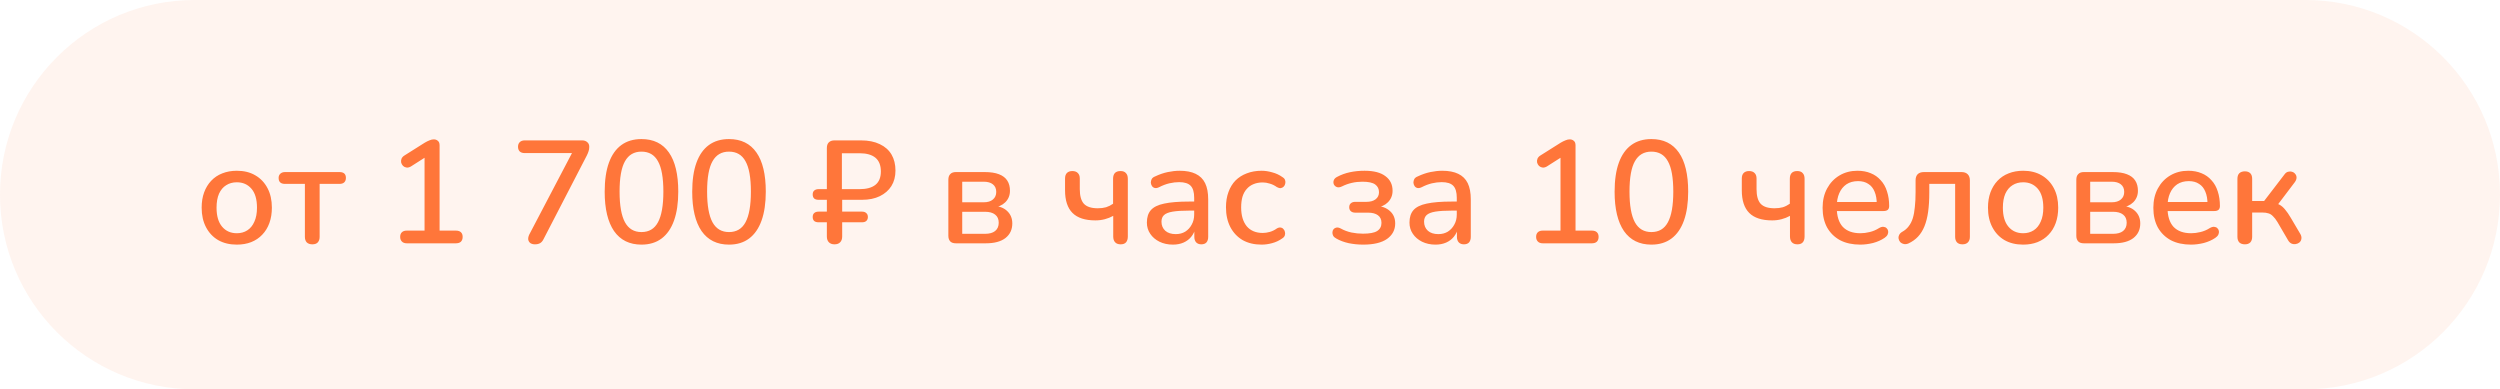
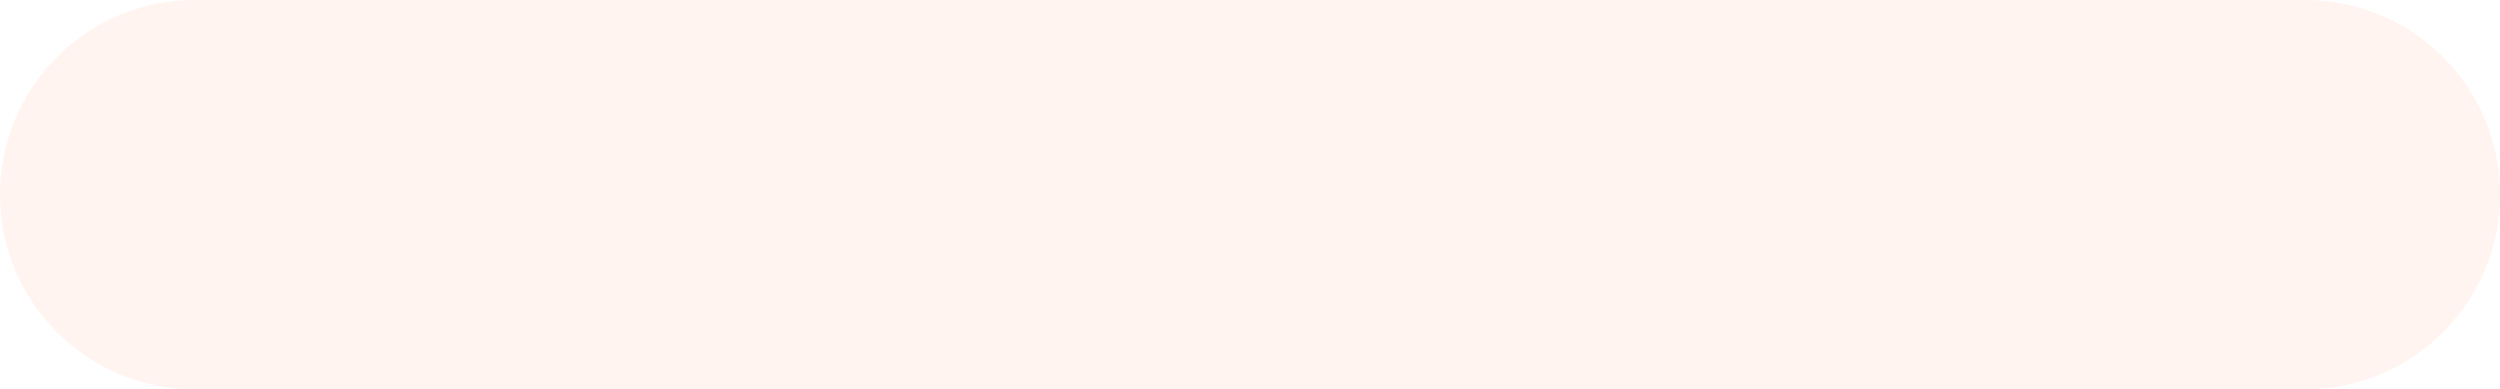
<svg xmlns="http://www.w3.org/2000/svg" width="411" height="64" viewBox="0 0 411 64" fill="none">
  <path opacity="0.08" d="M0 32C0 14.327 14.327 0 32 0H379C396.673 0 411 14.327 411 32C411 49.673 396.673 64 379 64H32C14.327 64 0 49.673 0 32Z" fill="#FF763A" />
-   <path d="M38.936 40.216C37.752 40.216 36.728 39.968 35.864 39.472C35.016 38.976 34.352 38.272 33.872 37.36C33.392 36.448 33.152 35.376 33.152 34.144C33.152 33.2 33.288 32.36 33.56 31.624C33.832 30.888 34.216 30.256 34.712 29.728C35.224 29.184 35.832 28.776 36.536 28.504C37.256 28.216 38.056 28.072 38.936 28.072C40.104 28.072 41.112 28.32 41.96 28.816C42.824 29.312 43.496 30.016 43.976 30.928C44.456 31.824 44.696 32.896 44.696 34.144C44.696 35.072 44.56 35.912 44.288 36.664C44.016 37.416 43.624 38.056 43.112 38.584C42.616 39.112 42.008 39.52 41.288 39.808C40.584 40.08 39.8 40.216 38.936 40.216ZM38.936 38.344C39.592 38.344 40.168 38.184 40.664 37.864C41.16 37.544 41.544 37.072 41.816 36.448C42.104 35.824 42.248 35.056 42.248 34.144C42.248 32.768 41.944 31.728 41.336 31.024C40.728 30.32 39.928 29.968 38.936 29.968C38.264 29.968 37.68 30.128 37.184 30.448C36.688 30.752 36.296 31.216 36.008 31.84C35.736 32.464 35.6 33.232 35.6 34.144C35.6 35.504 35.904 36.544 36.512 37.264C37.12 37.984 37.928 38.344 38.936 38.344ZM51.348 40.168C50.964 40.168 50.66 40.064 50.436 39.856C50.228 39.632 50.124 39.328 50.124 38.944V30.232H46.86C46.156 30.232 45.804 29.904 45.804 29.248C45.804 28.96 45.9 28.728 46.092 28.552C46.284 28.376 46.54 28.288 46.86 28.288H55.812C56.516 28.288 56.868 28.608 56.868 29.248C56.868 29.568 56.772 29.816 56.58 29.992C56.404 30.152 56.148 30.232 55.812 30.232H52.548V38.944C52.548 39.328 52.444 39.632 52.236 39.856C52.044 40.064 51.748 40.168 51.348 40.168ZM66.868 40C66.532 40 66.268 39.904 66.076 39.712C65.884 39.52 65.788 39.264 65.788 38.944C65.788 38.608 65.884 38.352 66.076 38.176C66.268 38 66.532 37.912 66.868 37.912H69.796V25.144H71.044L67.54 27.376C67.284 27.52 67.044 27.576 66.82 27.544C66.612 27.512 66.428 27.424 66.268 27.28C66.124 27.136 66.02 26.96 65.956 26.752C65.908 26.544 65.924 26.328 66.004 26.104C66.1 25.88 66.268 25.696 66.508 25.552L69.82 23.464C70.092 23.304 70.348 23.176 70.588 23.08C70.844 22.968 71.084 22.912 71.308 22.912C71.58 22.912 71.804 22.992 71.98 23.152C72.172 23.296 72.268 23.544 72.268 23.896V37.912H74.956C75.308 37.912 75.58 38 75.772 38.176C75.964 38.352 76.06 38.608 76.06 38.944C76.06 39.28 75.964 39.544 75.772 39.736C75.58 39.912 75.308 40 74.956 40H66.868ZM87.947 40.168C87.659 40.168 87.411 40.104 87.203 39.976C87.011 39.832 86.891 39.64 86.843 39.4C86.811 39.144 86.867 38.864 87.011 38.56L94.523 24.232V25.168H86.267C85.915 25.168 85.643 25.08 85.451 24.904C85.259 24.712 85.163 24.456 85.163 24.136C85.163 23.8 85.259 23.544 85.451 23.368C85.643 23.176 85.915 23.08 86.267 23.08H95.699C96.051 23.08 96.331 23.176 96.539 23.368C96.763 23.544 96.875 23.8 96.875 24.136C96.875 24.424 96.835 24.672 96.755 24.88C96.691 25.088 96.595 25.32 96.467 25.576L89.339 39.352C89.195 39.64 89.011 39.848 88.787 39.976C88.563 40.104 88.283 40.168 87.947 40.168ZM105.458 40.216C103.49 40.216 101.986 39.472 100.946 37.984C99.922 36.48 99.41 34.328 99.41 31.528C99.41 29.624 99.642 28.032 100.106 26.752C100.57 25.472 101.25 24.504 102.146 23.848C103.042 23.192 104.146 22.864 105.458 22.864C107.442 22.864 108.946 23.6 109.97 25.072C110.994 26.528 111.506 28.672 111.506 31.504C111.506 33.376 111.274 34.96 110.81 36.256C110.346 37.552 109.666 38.536 108.77 39.208C107.874 39.88 106.77 40.216 105.458 40.216ZM105.458 38.152C106.69 38.152 107.594 37.616 108.17 36.544C108.762 35.456 109.058 33.776 109.058 31.504C109.058 29.216 108.762 27.552 108.17 26.512C107.594 25.456 106.69 24.928 105.458 24.928C104.242 24.928 103.338 25.456 102.746 26.512C102.154 27.552 101.858 29.216 101.858 31.504C101.858 33.776 102.154 35.456 102.746 36.544C103.338 37.616 104.242 38.152 105.458 38.152ZM119.848 40.216C117.88 40.216 116.376 39.472 115.336 37.984C114.312 36.48 113.8 34.328 113.8 31.528C113.8 29.624 114.032 28.032 114.496 26.752C114.96 25.472 115.64 24.504 116.536 23.848C117.432 23.192 118.536 22.864 119.848 22.864C121.832 22.864 123.336 23.6 124.36 25.072C125.384 26.528 125.896 28.672 125.896 31.504C125.896 33.376 125.664 34.96 125.2 36.256C124.736 37.552 124.056 38.536 123.16 39.208C122.264 39.88 121.16 40.216 119.848 40.216ZM119.848 38.152C121.08 38.152 121.984 37.616 122.56 36.544C123.152 35.456 123.448 33.776 123.448 31.504C123.448 29.216 123.152 27.552 122.56 26.512C121.984 25.456 121.08 24.928 119.848 24.928C118.632 24.928 117.728 25.456 117.136 26.512C116.544 27.552 116.248 29.216 116.248 31.504C116.248 33.776 116.544 35.456 117.136 36.544C117.728 37.616 118.632 38.152 119.848 38.152ZM137.183 40.168C136.799 40.168 136.495 40.056 136.271 39.832C136.047 39.608 135.935 39.288 135.935 38.872V36.544H134.567C134.263 36.544 134.023 36.472 133.847 36.328C133.687 36.168 133.607 35.952 133.607 35.68C133.607 35.392 133.687 35.176 133.847 35.032C134.023 34.872 134.263 34.792 134.567 34.792H135.935V32.848H134.567C134.263 32.848 134.023 32.776 133.847 32.632C133.687 32.472 133.607 32.248 133.607 31.96C133.607 31.688 133.687 31.48 133.847 31.336C134.023 31.176 134.263 31.096 134.567 31.096H135.935V24.328C135.935 23.928 136.039 23.624 136.247 23.416C136.471 23.192 136.783 23.08 137.183 23.08H141.551C142.767 23.08 143.799 23.288 144.647 23.704C145.495 24.104 146.135 24.672 146.567 25.408C146.999 26.144 147.215 27.024 147.215 28.048C147.215 29.024 146.991 29.872 146.543 30.592C146.095 31.296 145.463 31.848 144.647 32.248C143.831 32.648 142.855 32.848 141.719 32.848H138.455V34.792H141.719C142.023 34.792 142.255 34.872 142.415 35.032C142.591 35.176 142.679 35.392 142.679 35.68C142.679 35.952 142.591 36.168 142.415 36.328C142.255 36.472 142.023 36.544 141.719 36.544H138.455V38.872C138.455 39.288 138.343 39.608 138.119 39.832C137.911 40.056 137.599 40.168 137.183 40.168ZM138.407 31.096H141.311C142.447 31.096 143.311 30.864 143.903 30.4C144.511 29.92 144.815 29.184 144.815 28.192C144.815 27.184 144.519 26.432 143.927 25.936C143.335 25.44 142.455 25.192 141.287 25.192H138.407V31.096ZM157.134 40C156.734 40 156.43 39.896 156.222 39.688C156.014 39.464 155.91 39.16 155.91 38.776V29.536C155.91 29.136 156.014 28.832 156.222 28.624C156.43 28.4 156.734 28.288 157.134 28.288H161.886C162.846 28.288 163.63 28.408 164.238 28.648C164.862 28.888 165.318 29.24 165.606 29.704C165.894 30.152 166.038 30.704 166.038 31.36C166.038 32.112 165.782 32.744 165.27 33.256C164.758 33.752 164.086 34.048 163.254 34.144V33.832C164.262 33.88 165.038 34.168 165.582 34.696C166.142 35.224 166.422 35.904 166.422 36.736C166.422 37.744 166.046 38.544 165.294 39.136C164.542 39.712 163.47 40 162.078 40H157.134ZM158.19 38.44H161.934C162.654 38.44 163.206 38.288 163.59 37.984C163.99 37.664 164.19 37.208 164.19 36.616C164.19 36.024 163.99 35.576 163.59 35.272C163.206 34.968 162.654 34.816 161.934 34.816H158.19V38.44ZM158.19 33.256H161.718C162.374 33.256 162.878 33.104 163.23 32.8C163.598 32.496 163.782 32.08 163.782 31.552C163.782 31.008 163.598 30.592 163.23 30.304C162.878 30.016 162.374 29.872 161.718 29.872H158.19V33.256ZM184.238 40.168C183.838 40.168 183.534 40.056 183.326 39.832C183.118 39.608 183.014 39.288 183.014 38.872V35.488C182.582 35.728 182.118 35.912 181.622 36.04C181.142 36.168 180.63 36.232 180.086 36.232C178.39 36.232 177.134 35.824 176.318 35.008C175.502 34.192 175.094 32.952 175.094 31.288V29.344C175.094 28.944 175.198 28.64 175.406 28.432C175.614 28.224 175.91 28.12 176.294 28.12C176.678 28.12 176.974 28.224 177.182 28.432C177.406 28.64 177.518 28.944 177.518 29.344V31.096C177.518 32.2 177.742 33 178.19 33.496C178.654 33.992 179.414 34.24 180.47 34.24C180.982 34.24 181.438 34.184 181.838 34.072C182.238 33.944 182.622 33.752 182.99 33.496V29.392C182.99 28.544 183.398 28.12 184.214 28.12C184.614 28.12 184.91 28.232 185.102 28.456C185.31 28.664 185.414 28.976 185.414 29.392V38.872C185.414 39.288 185.318 39.608 185.126 39.832C184.934 40.056 184.638 40.168 184.238 40.168ZM192.819 40.216C192.003 40.216 191.267 40.056 190.611 39.736C189.971 39.416 189.467 38.984 189.099 38.44C188.731 37.896 188.547 37.28 188.547 36.592C188.547 35.728 188.763 35.048 189.195 34.552C189.643 34.04 190.371 33.68 191.379 33.472C192.403 33.248 193.779 33.136 195.507 33.136H196.635V34.624H195.531C194.379 34.624 193.467 34.68 192.795 34.792C192.123 34.904 191.643 35.096 191.355 35.368C191.083 35.624 190.947 35.984 190.947 36.448C190.947 37.056 191.155 37.552 191.571 37.936C191.987 38.304 192.563 38.488 193.299 38.488C193.891 38.488 194.411 38.352 194.859 38.08C195.307 37.792 195.659 37.408 195.915 36.928C196.187 36.448 196.323 35.896 196.323 35.272V32.512C196.323 31.6 196.131 30.944 195.747 30.544C195.363 30.144 194.731 29.944 193.851 29.944C193.339 29.944 192.803 30.008 192.243 30.136C191.699 30.264 191.131 30.48 190.539 30.784C190.267 30.912 190.035 30.952 189.843 30.904C189.651 30.856 189.499 30.752 189.387 30.592C189.275 30.416 189.211 30.232 189.195 30.04C189.195 29.832 189.243 29.632 189.339 29.44C189.451 29.248 189.635 29.104 189.891 29.008C190.595 28.672 191.291 28.432 191.979 28.288C192.667 28.144 193.315 28.072 193.923 28.072C194.995 28.072 195.875 28.24 196.563 28.576C197.267 28.912 197.787 29.424 198.123 30.112C198.459 30.8 198.627 31.688 198.627 32.776V38.944C198.627 39.328 198.531 39.632 198.339 39.856C198.147 40.064 197.867 40.168 197.499 40.168C197.147 40.168 196.867 40.064 196.659 39.856C196.451 39.632 196.347 39.328 196.347 38.944V37.384H196.563C196.435 37.976 196.195 38.488 195.843 38.92C195.507 39.336 195.083 39.656 194.571 39.88C194.059 40.104 193.475 40.216 192.819 40.216ZM207.406 40.216C206.206 40.216 205.166 39.968 204.286 39.472C203.422 38.96 202.75 38.248 202.27 37.336C201.79 36.408 201.55 35.32 201.55 34.072C201.55 33.144 201.686 32.312 201.958 31.576C202.23 30.824 202.614 30.192 203.11 29.68C203.622 29.168 204.238 28.776 204.958 28.504C205.694 28.216 206.51 28.072 207.406 28.072C207.966 28.072 208.55 28.16 209.158 28.336C209.782 28.496 210.358 28.768 210.886 29.152C211.094 29.28 211.222 29.44 211.27 29.632C211.334 29.808 211.342 29.992 211.294 30.184C211.262 30.376 211.174 30.544 211.03 30.688C210.902 30.816 210.742 30.896 210.55 30.928C210.358 30.944 210.15 30.888 209.926 30.76C209.542 30.488 209.15 30.296 208.75 30.184C208.35 30.056 207.966 29.992 207.598 29.992C207.022 29.992 206.51 30.088 206.062 30.28C205.63 30.456 205.262 30.72 204.958 31.072C204.654 31.408 204.422 31.832 204.262 32.344C204.118 32.856 204.046 33.44 204.046 34.096C204.046 35.408 204.35 36.44 204.958 37.192C205.582 37.928 206.462 38.296 207.598 38.296C207.966 38.296 208.35 38.24 208.75 38.128C209.15 38.016 209.542 37.824 209.926 37.552C210.15 37.424 210.358 37.376 210.55 37.408C210.742 37.44 210.894 37.528 211.006 37.672C211.134 37.8 211.214 37.96 211.246 38.152C211.294 38.328 211.286 38.512 211.222 38.704C211.158 38.896 211.022 39.056 210.814 39.184C210.302 39.552 209.742 39.816 209.134 39.976C208.542 40.136 207.966 40.216 207.406 40.216ZM224.115 40.216C223.299 40.216 222.499 40.136 221.715 39.976C220.931 39.8 220.251 39.544 219.675 39.208C219.435 39.08 219.267 38.928 219.171 38.752C219.075 38.56 219.035 38.368 219.051 38.176C219.067 37.968 219.131 37.8 219.243 37.672C219.371 37.528 219.531 37.44 219.723 37.408C219.931 37.376 220.171 37.432 220.443 37.576C220.955 37.864 221.531 38.08 222.171 38.224C222.811 38.352 223.443 38.416 224.067 38.416C225.155 38.416 225.931 38.272 226.395 37.984C226.875 37.68 227.115 37.232 227.115 36.64C227.115 36.096 226.923 35.68 226.539 35.392C226.155 35.104 225.611 34.96 224.907 34.96L222.795 34.96C222.491 34.96 222.251 34.88 222.075 34.72C221.899 34.56 221.811 34.344 221.811 34.072C221.811 33.784 221.899 33.568 222.075 33.424C222.251 33.264 222.491 33.184 222.795 33.184L224.643 33.184C225.267 33.184 225.763 33.048 226.131 32.776C226.515 32.488 226.707 32.096 226.707 31.6C226.707 31.056 226.499 30.632 226.083 30.328C225.667 30.024 224.963 29.872 223.971 29.872C223.379 29.872 222.803 29.936 222.243 30.064C221.683 30.192 221.147 30.384 220.635 30.64C220.299 30.8 220.019 30.84 219.795 30.76C219.571 30.68 219.403 30.536 219.291 30.328C219.195 30.104 219.187 29.88 219.267 29.656C219.347 29.416 219.531 29.224 219.819 29.08C220.475 28.728 221.179 28.472 221.931 28.312C222.683 28.152 223.483 28.072 224.331 28.072C225.851 28.072 226.995 28.368 227.763 28.96C228.547 29.536 228.939 30.336 228.939 31.36C228.939 32.112 228.683 32.744 228.171 33.256C227.675 33.752 227.011 34.048 226.179 34.144V33.832C227.155 33.88 227.931 34.168 228.507 34.696C229.083 35.208 229.371 35.888 229.371 36.736C229.371 37.792 228.923 38.64 228.027 39.28C227.131 39.904 225.827 40.216 224.115 40.216ZM235.99 40.216C235.174 40.216 234.438 40.056 233.782 39.736C233.142 39.416 232.638 38.984 232.27 38.44C231.902 37.896 231.718 37.28 231.718 36.592C231.718 35.728 231.934 35.048 232.366 34.552C232.814 34.04 233.542 33.68 234.55 33.472C235.574 33.248 236.95 33.136 238.678 33.136H239.806V34.624H238.702C237.55 34.624 236.638 34.68 235.966 34.792C235.294 34.904 234.814 35.096 234.526 35.368C234.254 35.624 234.118 35.984 234.118 36.448C234.118 37.056 234.326 37.552 234.742 37.936C235.158 38.304 235.734 38.488 236.47 38.488C237.062 38.488 237.582 38.352 238.03 38.08C238.478 37.792 238.83 37.408 239.086 36.928C239.358 36.448 239.494 35.896 239.494 35.272V32.512C239.494 31.6 239.302 30.944 238.918 30.544C238.534 30.144 237.902 29.944 237.022 29.944C236.51 29.944 235.974 30.008 235.414 30.136C234.87 30.264 234.302 30.48 233.71 30.784C233.438 30.912 233.206 30.952 233.014 30.904C232.822 30.856 232.67 30.752 232.558 30.592C232.446 30.416 232.382 30.232 232.366 30.04C232.366 29.832 232.414 29.632 232.51 29.44C232.622 29.248 232.806 29.104 233.062 29.008C233.766 28.672 234.462 28.432 235.15 28.288C235.838 28.144 236.486 28.072 237.094 28.072C238.166 28.072 239.046 28.24 239.734 28.576C240.438 28.912 240.958 29.424 241.294 30.112C241.63 30.8 241.798 31.688 241.798 32.776V38.944C241.798 39.328 241.702 39.632 241.51 39.856C241.318 40.064 241.038 40.168 240.67 40.168C240.318 40.168 240.038 40.064 239.83 39.856C239.622 39.632 239.518 39.328 239.518 38.944V37.384H239.734C239.606 37.976 239.366 38.488 239.014 38.92C238.678 39.336 238.254 39.656 237.742 39.88C237.23 40.104 236.646 40.216 235.99 40.216ZM253.618 40C253.282 40 253.018 39.904 252.826 39.712C252.634 39.52 252.538 39.264 252.538 38.944C252.538 38.608 252.634 38.352 252.826 38.176C253.018 38 253.282 37.912 253.618 37.912H256.546V25.144H257.794L254.29 27.376C254.034 27.52 253.794 27.576 253.57 27.544C253.362 27.512 253.178 27.424 253.018 27.28C252.874 27.136 252.77 26.96 252.706 26.752C252.658 26.544 252.674 26.328 252.754 26.104C252.85 25.88 253.018 25.696 253.258 25.552L256.57 23.464C256.842 23.304 257.098 23.176 257.338 23.08C257.594 22.968 257.834 22.912 258.058 22.912C258.33 22.912 258.554 22.992 258.73 23.152C258.922 23.296 259.018 23.544 259.018 23.896V37.912H261.706C262.058 37.912 262.33 38 262.522 38.176C262.714 38.352 262.81 38.608 262.81 38.944C262.81 39.28 262.714 39.544 262.522 39.736C262.33 39.912 262.058 40 261.706 40H253.618ZM271.489 40.216C269.521 40.216 268.017 39.472 266.977 37.984C265.953 36.48 265.441 34.328 265.441 31.528C265.441 29.624 265.673 28.032 266.137 26.752C266.601 25.472 267.281 24.504 268.177 23.848C269.073 23.192 270.177 22.864 271.489 22.864C273.473 22.864 274.977 23.6 276.001 25.072C277.025 26.528 277.537 28.672 277.537 31.504C277.537 33.376 277.305 34.96 276.841 36.256C276.377 37.552 275.697 38.536 274.801 39.208C273.905 39.88 272.801 40.216 271.489 40.216ZM271.489 38.152C272.721 38.152 273.625 37.616 274.201 36.544C274.793 35.456 275.089 33.776 275.089 31.504C275.089 29.216 274.793 27.552 274.201 26.512C273.625 25.456 272.721 24.928 271.489 24.928C270.273 24.928 269.369 25.456 268.777 26.512C268.185 27.552 267.889 29.216 267.889 31.504C267.889 33.776 268.185 35.456 268.777 36.544C269.369 37.616 270.273 38.152 271.489 38.152ZM295.496 40.168C295.096 40.168 294.792 40.056 294.584 39.832C294.376 39.608 294.272 39.288 294.272 38.872V35.488C293.84 35.728 293.376 35.912 292.88 36.04C292.4 36.168 291.888 36.232 291.344 36.232C289.648 36.232 288.392 35.824 287.576 35.008C286.76 34.192 286.352 32.952 286.352 31.288V29.344C286.352 28.944 286.456 28.64 286.664 28.432C286.872 28.224 287.168 28.12 287.552 28.12C287.936 28.12 288.232 28.224 288.44 28.432C288.664 28.64 288.776 28.944 288.776 29.344V31.096C288.776 32.2 289 33 289.448 33.496C289.912 33.992 290.672 34.24 291.728 34.24C292.24 34.24 292.696 34.184 293.096 34.072C293.496 33.944 293.88 33.752 294.248 33.496V29.392C294.248 28.544 294.656 28.12 295.472 28.12C295.872 28.12 296.168 28.232 296.36 28.456C296.568 28.664 296.672 28.976 296.672 29.392V38.872C296.672 39.288 296.576 39.608 296.384 39.832C296.192 40.056 295.896 40.168 295.496 40.168ZM305.828 40.216C304.548 40.216 303.444 39.976 302.516 39.496C301.604 39 300.892 38.304 300.38 37.408C299.884 36.496 299.636 35.416 299.636 34.168C299.636 32.952 299.884 31.888 300.38 30.976C300.876 30.064 301.556 29.352 302.42 28.84C303.284 28.328 304.268 28.072 305.372 28.072C306.188 28.072 306.916 28.208 307.556 28.48C308.196 28.736 308.74 29.12 309.188 29.632C309.652 30.128 309.996 30.736 310.22 31.456C310.46 32.176 310.58 32.984 310.58 33.88C310.58 34.152 310.5 34.36 310.34 34.504C310.18 34.632 309.94 34.696 309.62 34.696H301.556V33.208H308.948L308.54 33.544C308.54 32.744 308.42 32.064 308.18 31.504C307.956 30.944 307.612 30.52 307.148 30.232C306.7 29.928 306.14 29.776 305.468 29.776C304.716 29.776 304.076 29.952 303.548 30.304C303.036 30.656 302.644 31.144 302.372 31.768C302.1 32.392 301.964 33.12 301.964 33.952V34.096C301.964 35.504 302.292 36.568 302.948 37.288C303.62 37.992 304.588 38.344 305.852 38.344C306.332 38.344 306.836 38.28 307.364 38.152C307.908 38.024 308.42 37.808 308.9 37.504C309.172 37.344 309.412 37.272 309.62 37.288C309.844 37.304 310.02 37.376 310.148 37.504C310.292 37.632 310.38 37.792 310.412 37.984C310.444 38.176 310.412 38.376 310.316 38.584C310.22 38.776 310.052 38.952 309.812 39.112C309.268 39.48 308.636 39.76 307.916 39.952C307.196 40.128 306.5 40.216 305.828 40.216ZM322.625 40.168C322.241 40.168 321.945 40.064 321.737 39.856C321.529 39.632 321.425 39.328 321.425 38.944V30.232H317.177V31.648C317.177 32.832 317.113 33.888 316.985 34.816C316.857 35.728 316.657 36.52 316.385 37.192C316.113 37.864 315.761 38.432 315.329 38.896C314.897 39.36 314.369 39.736 313.745 40.024C313.473 40.136 313.225 40.168 313.001 40.12C312.777 40.072 312.585 39.976 312.425 39.832C312.281 39.672 312.185 39.488 312.137 39.28C312.089 39.072 312.113 38.864 312.209 38.656C312.305 38.432 312.481 38.248 312.737 38.104C313.169 37.864 313.521 37.56 313.793 37.192C314.081 36.824 314.305 36.384 314.465 35.872C314.625 35.344 314.737 34.728 314.801 34.024C314.881 33.32 314.921 32.504 314.921 31.576V29.656C314.921 29.224 315.033 28.888 315.257 28.648C315.497 28.408 315.841 28.288 316.289 28.288H322.481C322.913 28.288 323.249 28.408 323.489 28.648C323.729 28.888 323.849 29.224 323.849 29.656V38.944C323.849 39.328 323.737 39.632 323.513 39.856C323.305 40.064 323.009 40.168 322.625 40.168ZM332.608 40.216C331.424 40.216 330.4 39.968 329.536 39.472C328.688 38.976 328.024 38.272 327.544 37.36C327.064 36.448 326.824 35.376 326.824 34.144C326.824 33.2 326.96 32.36 327.232 31.624C327.504 30.888 327.888 30.256 328.384 29.728C328.896 29.184 329.504 28.776 330.208 28.504C330.928 28.216 331.728 28.072 332.608 28.072C333.776 28.072 334.784 28.32 335.632 28.816C336.496 29.312 337.168 30.016 337.648 30.928C338.128 31.824 338.368 32.896 338.368 34.144C338.368 35.072 338.232 35.912 337.96 36.664C337.688 37.416 337.296 38.056 336.784 38.584C336.288 39.112 335.68 39.52 334.96 39.808C334.256 40.08 333.472 40.216 332.608 40.216ZM332.608 38.344C333.264 38.344 333.84 38.184 334.336 37.864C334.832 37.544 335.216 37.072 335.488 36.448C335.776 35.824 335.92 35.056 335.92 34.144C335.92 32.768 335.616 31.728 335.008 31.024C334.4 30.32 333.6 29.968 332.608 29.968C331.936 29.968 331.352 30.128 330.856 30.448C330.36 30.752 329.968 31.216 329.68 31.84C329.408 32.464 329.272 33.232 329.272 34.144C329.272 35.504 329.576 36.544 330.184 37.264C330.792 37.984 331.6 38.344 332.608 38.344ZM342.571 40C342.171 40 341.867 39.896 341.659 39.688C341.451 39.464 341.347 39.16 341.347 38.776V29.536C341.347 29.136 341.451 28.832 341.659 28.624C341.867 28.4 342.171 28.288 342.571 28.288H347.323C348.283 28.288 349.067 28.408 349.675 28.648C350.299 28.888 350.755 29.24 351.043 29.704C351.331 30.152 351.475 30.704 351.475 31.36C351.475 32.112 351.219 32.744 350.707 33.256C350.195 33.752 349.523 34.048 348.691 34.144V33.832C349.699 33.88 350.475 34.168 351.019 34.696C351.579 35.224 351.859 35.904 351.859 36.736C351.859 37.744 351.483 38.544 350.731 39.136C349.979 39.712 348.907 40 347.515 40H342.571ZM343.627 38.44H347.371C348.091 38.44 348.643 38.288 349.027 37.984C349.427 37.664 349.627 37.208 349.627 36.616C349.627 36.024 349.427 35.576 349.027 35.272C348.643 34.968 348.091 34.816 347.371 34.816H343.627V38.44ZM343.627 33.256H347.155C347.811 33.256 348.315 33.104 348.667 32.8C349.035 32.496 349.219 32.08 349.219 31.552C349.219 31.008 349.035 30.592 348.667 30.304C348.315 30.016 347.811 29.872 347.155 29.872H343.627V33.256ZM360.203 40.216C358.923 40.216 357.819 39.976 356.891 39.496C355.979 39 355.267 38.304 354.755 37.408C354.259 36.496 354.011 35.416 354.011 34.168C354.011 32.952 354.259 31.888 354.755 30.976C355.251 30.064 355.931 29.352 356.795 28.84C357.659 28.328 358.643 28.072 359.747 28.072C360.563 28.072 361.291 28.208 361.931 28.48C362.571 28.736 363.115 29.12 363.563 29.632C364.027 30.128 364.371 30.736 364.595 31.456C364.835 32.176 364.955 32.984 364.955 33.88C364.955 34.152 364.875 34.36 364.715 34.504C364.555 34.632 364.315 34.696 363.995 34.696H355.931V33.208H363.323L362.915 33.544C362.915 32.744 362.795 32.064 362.555 31.504C362.331 30.944 361.987 30.52 361.523 30.232C361.075 29.928 360.515 29.776 359.843 29.776C359.091 29.776 358.451 29.952 357.923 30.304C357.411 30.656 357.019 31.144 356.747 31.768C356.475 32.392 356.339 33.12 356.339 33.952V34.096C356.339 35.504 356.667 36.568 357.323 37.288C357.995 37.992 358.963 38.344 360.227 38.344C360.707 38.344 361.211 38.28 361.739 38.152C362.283 38.024 362.795 37.808 363.275 37.504C363.547 37.344 363.787 37.272 363.995 37.288C364.219 37.304 364.395 37.376 364.523 37.504C364.667 37.632 364.755 37.792 364.787 37.984C364.819 38.176 364.787 38.376 364.691 38.584C364.595 38.776 364.427 38.952 364.187 39.112C363.643 39.48 363.011 39.76 362.291 39.952C361.571 40.128 360.875 40.216 360.203 40.216ZM369.056 40.168C368.672 40.168 368.368 40.064 368.144 39.856C367.936 39.632 367.832 39.328 367.832 38.944V29.392C367.832 28.992 367.936 28.688 368.144 28.48C368.368 28.272 368.672 28.168 369.056 28.168C369.44 28.168 369.736 28.272 369.944 28.48C370.152 28.688 370.256 28.992 370.256 29.392V33.04H372.224L375.536 28.72C375.712 28.464 375.912 28.304 376.136 28.24C376.376 28.176 376.6 28.176 376.808 28.24C377.032 28.304 377.208 28.424 377.336 28.6C377.48 28.76 377.552 28.96 377.552 29.2C377.552 29.424 377.464 29.664 377.288 29.92L374.144 34.072L373.544 33.304C373.992 33.352 374.384 33.464 374.72 33.64C375.056 33.816 375.368 34.08 375.656 34.432C375.96 34.784 376.28 35.248 376.616 35.824L378.2 38.512C378.344 38.784 378.392 39.04 378.344 39.28C378.312 39.504 378.208 39.696 378.032 39.856C377.856 40 377.656 40.088 377.432 40.12C377.208 40.168 376.976 40.144 376.736 40.048C376.512 39.952 376.32 39.768 376.16 39.496L374.408 36.496C374.168 36.096 373.928 35.784 373.688 35.56C373.464 35.32 373.216 35.16 372.944 35.08C372.672 34.984 372.328 34.936 371.912 34.936H370.256V38.944C370.256 39.328 370.152 39.632 369.944 39.856C369.736 40.064 369.44 40.168 369.056 40.168Z" fill="#FF763A" />
</svg>